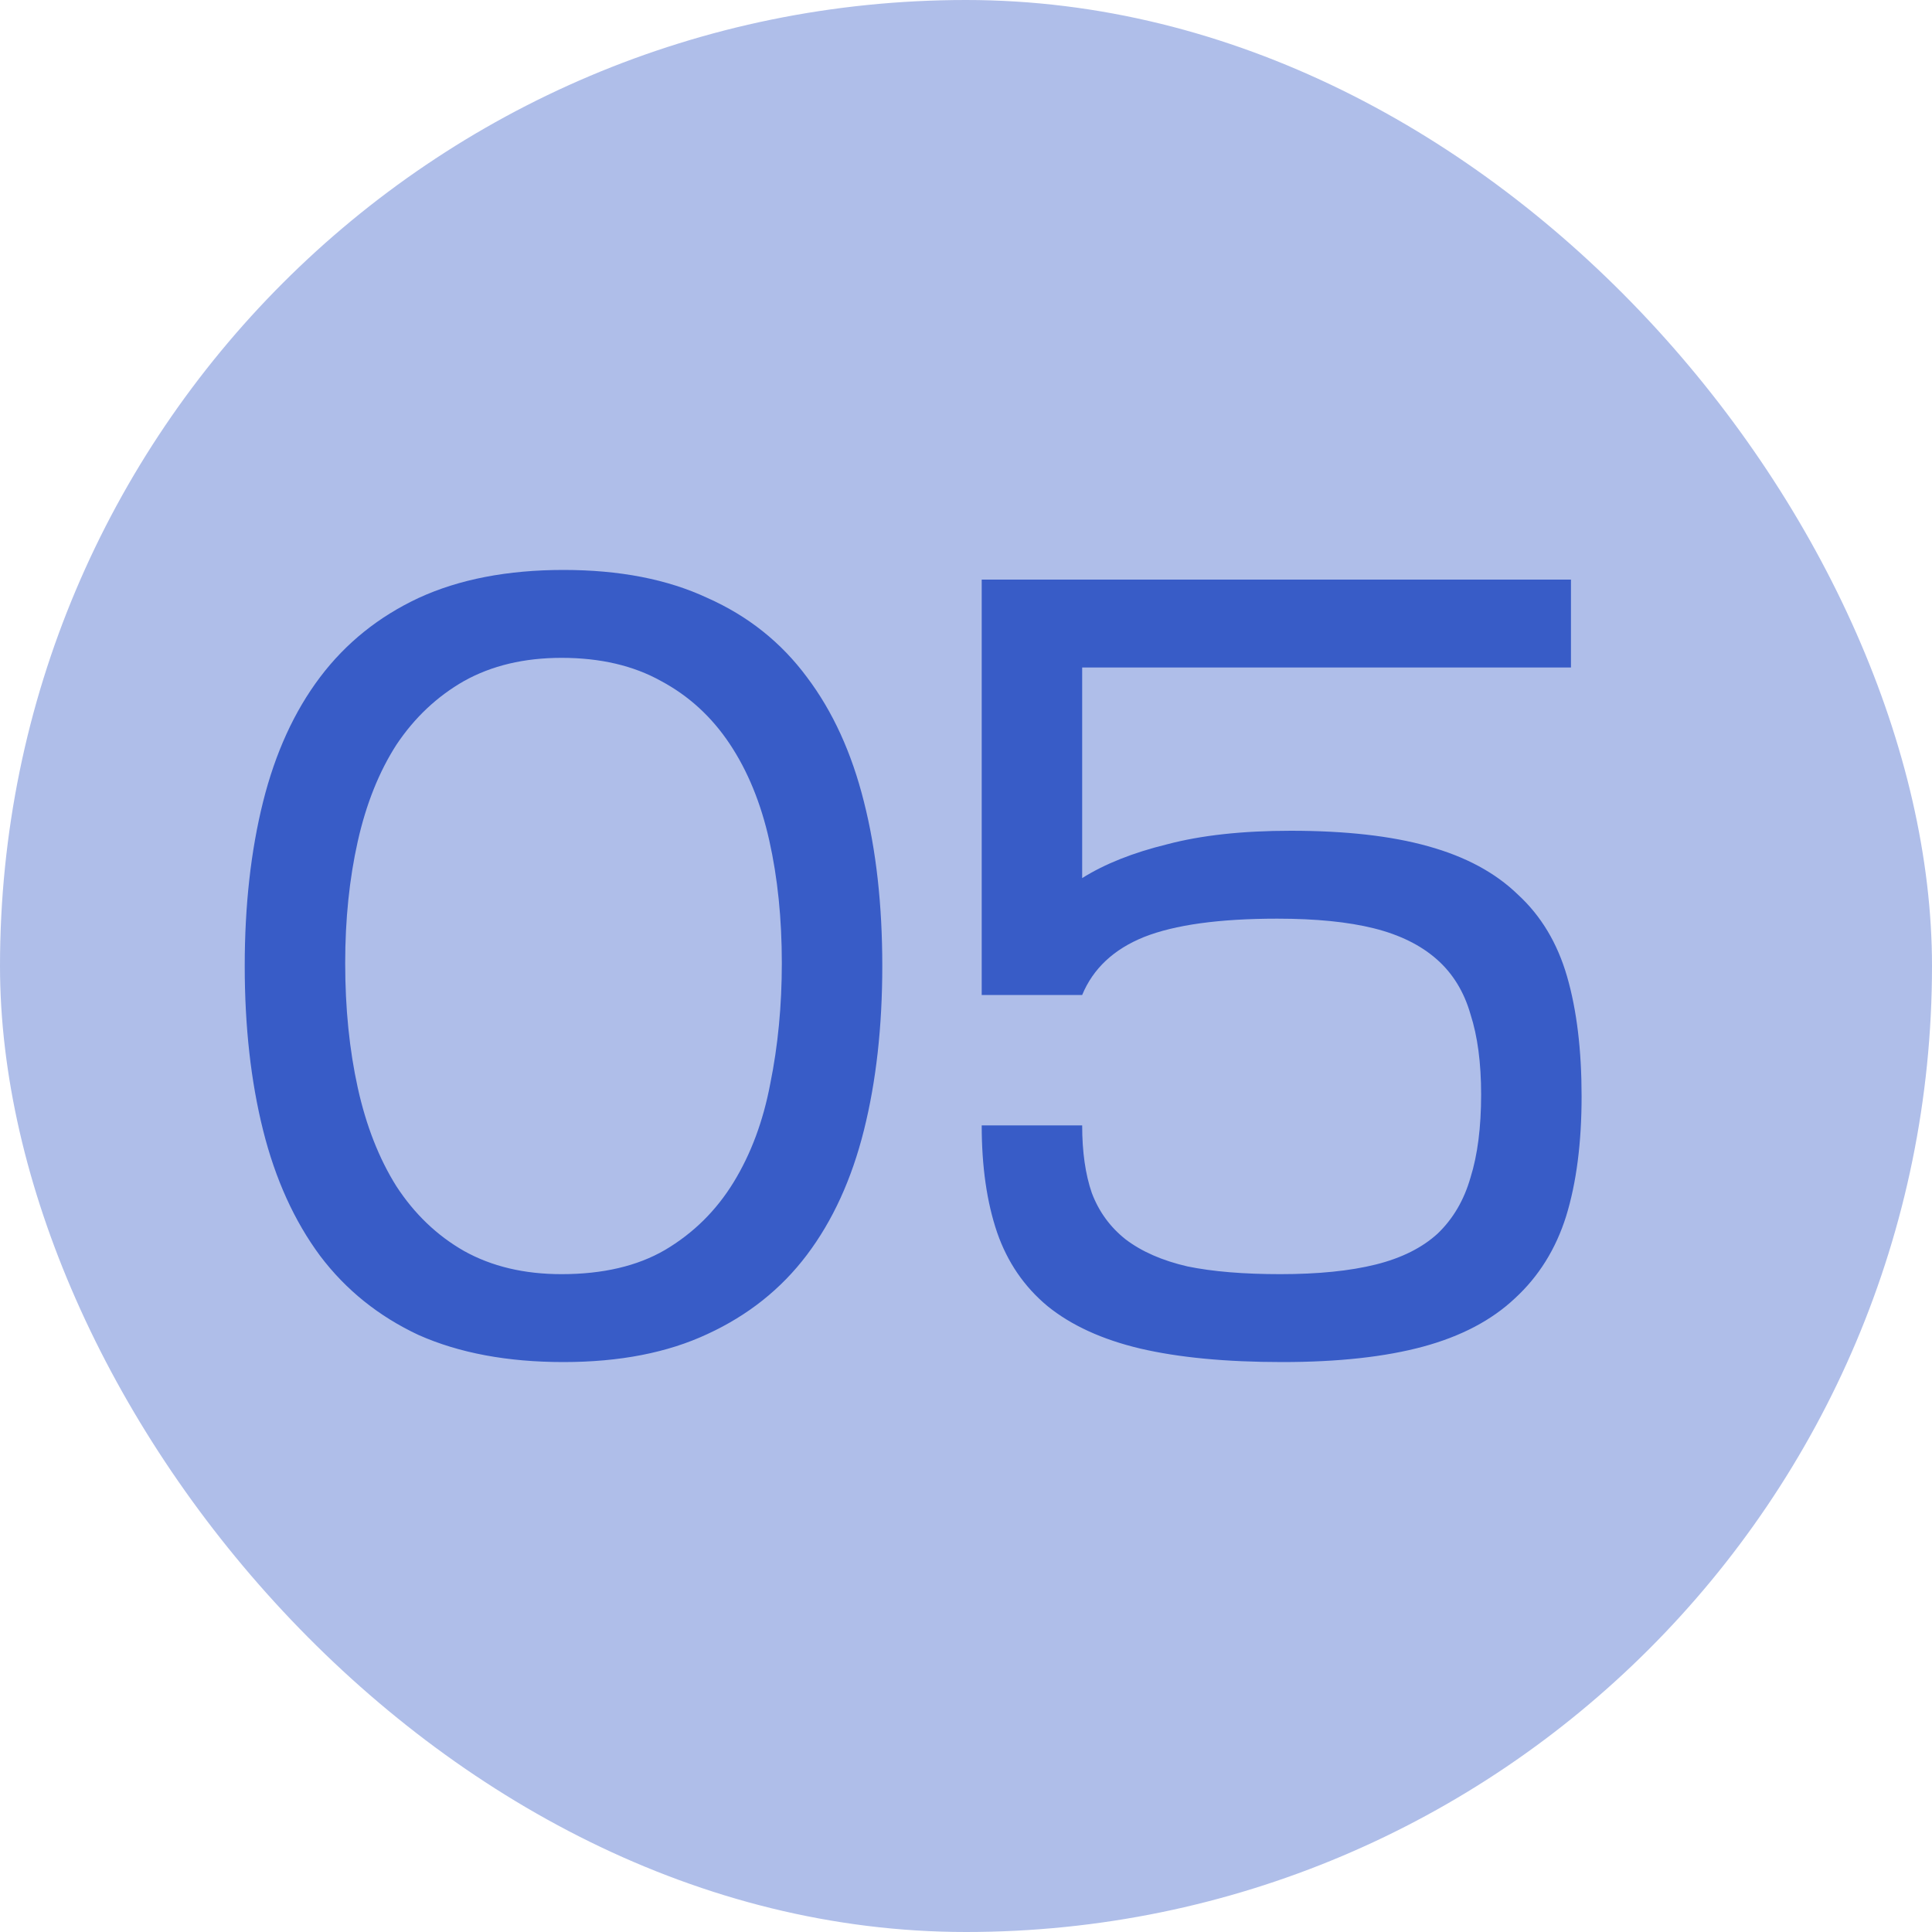
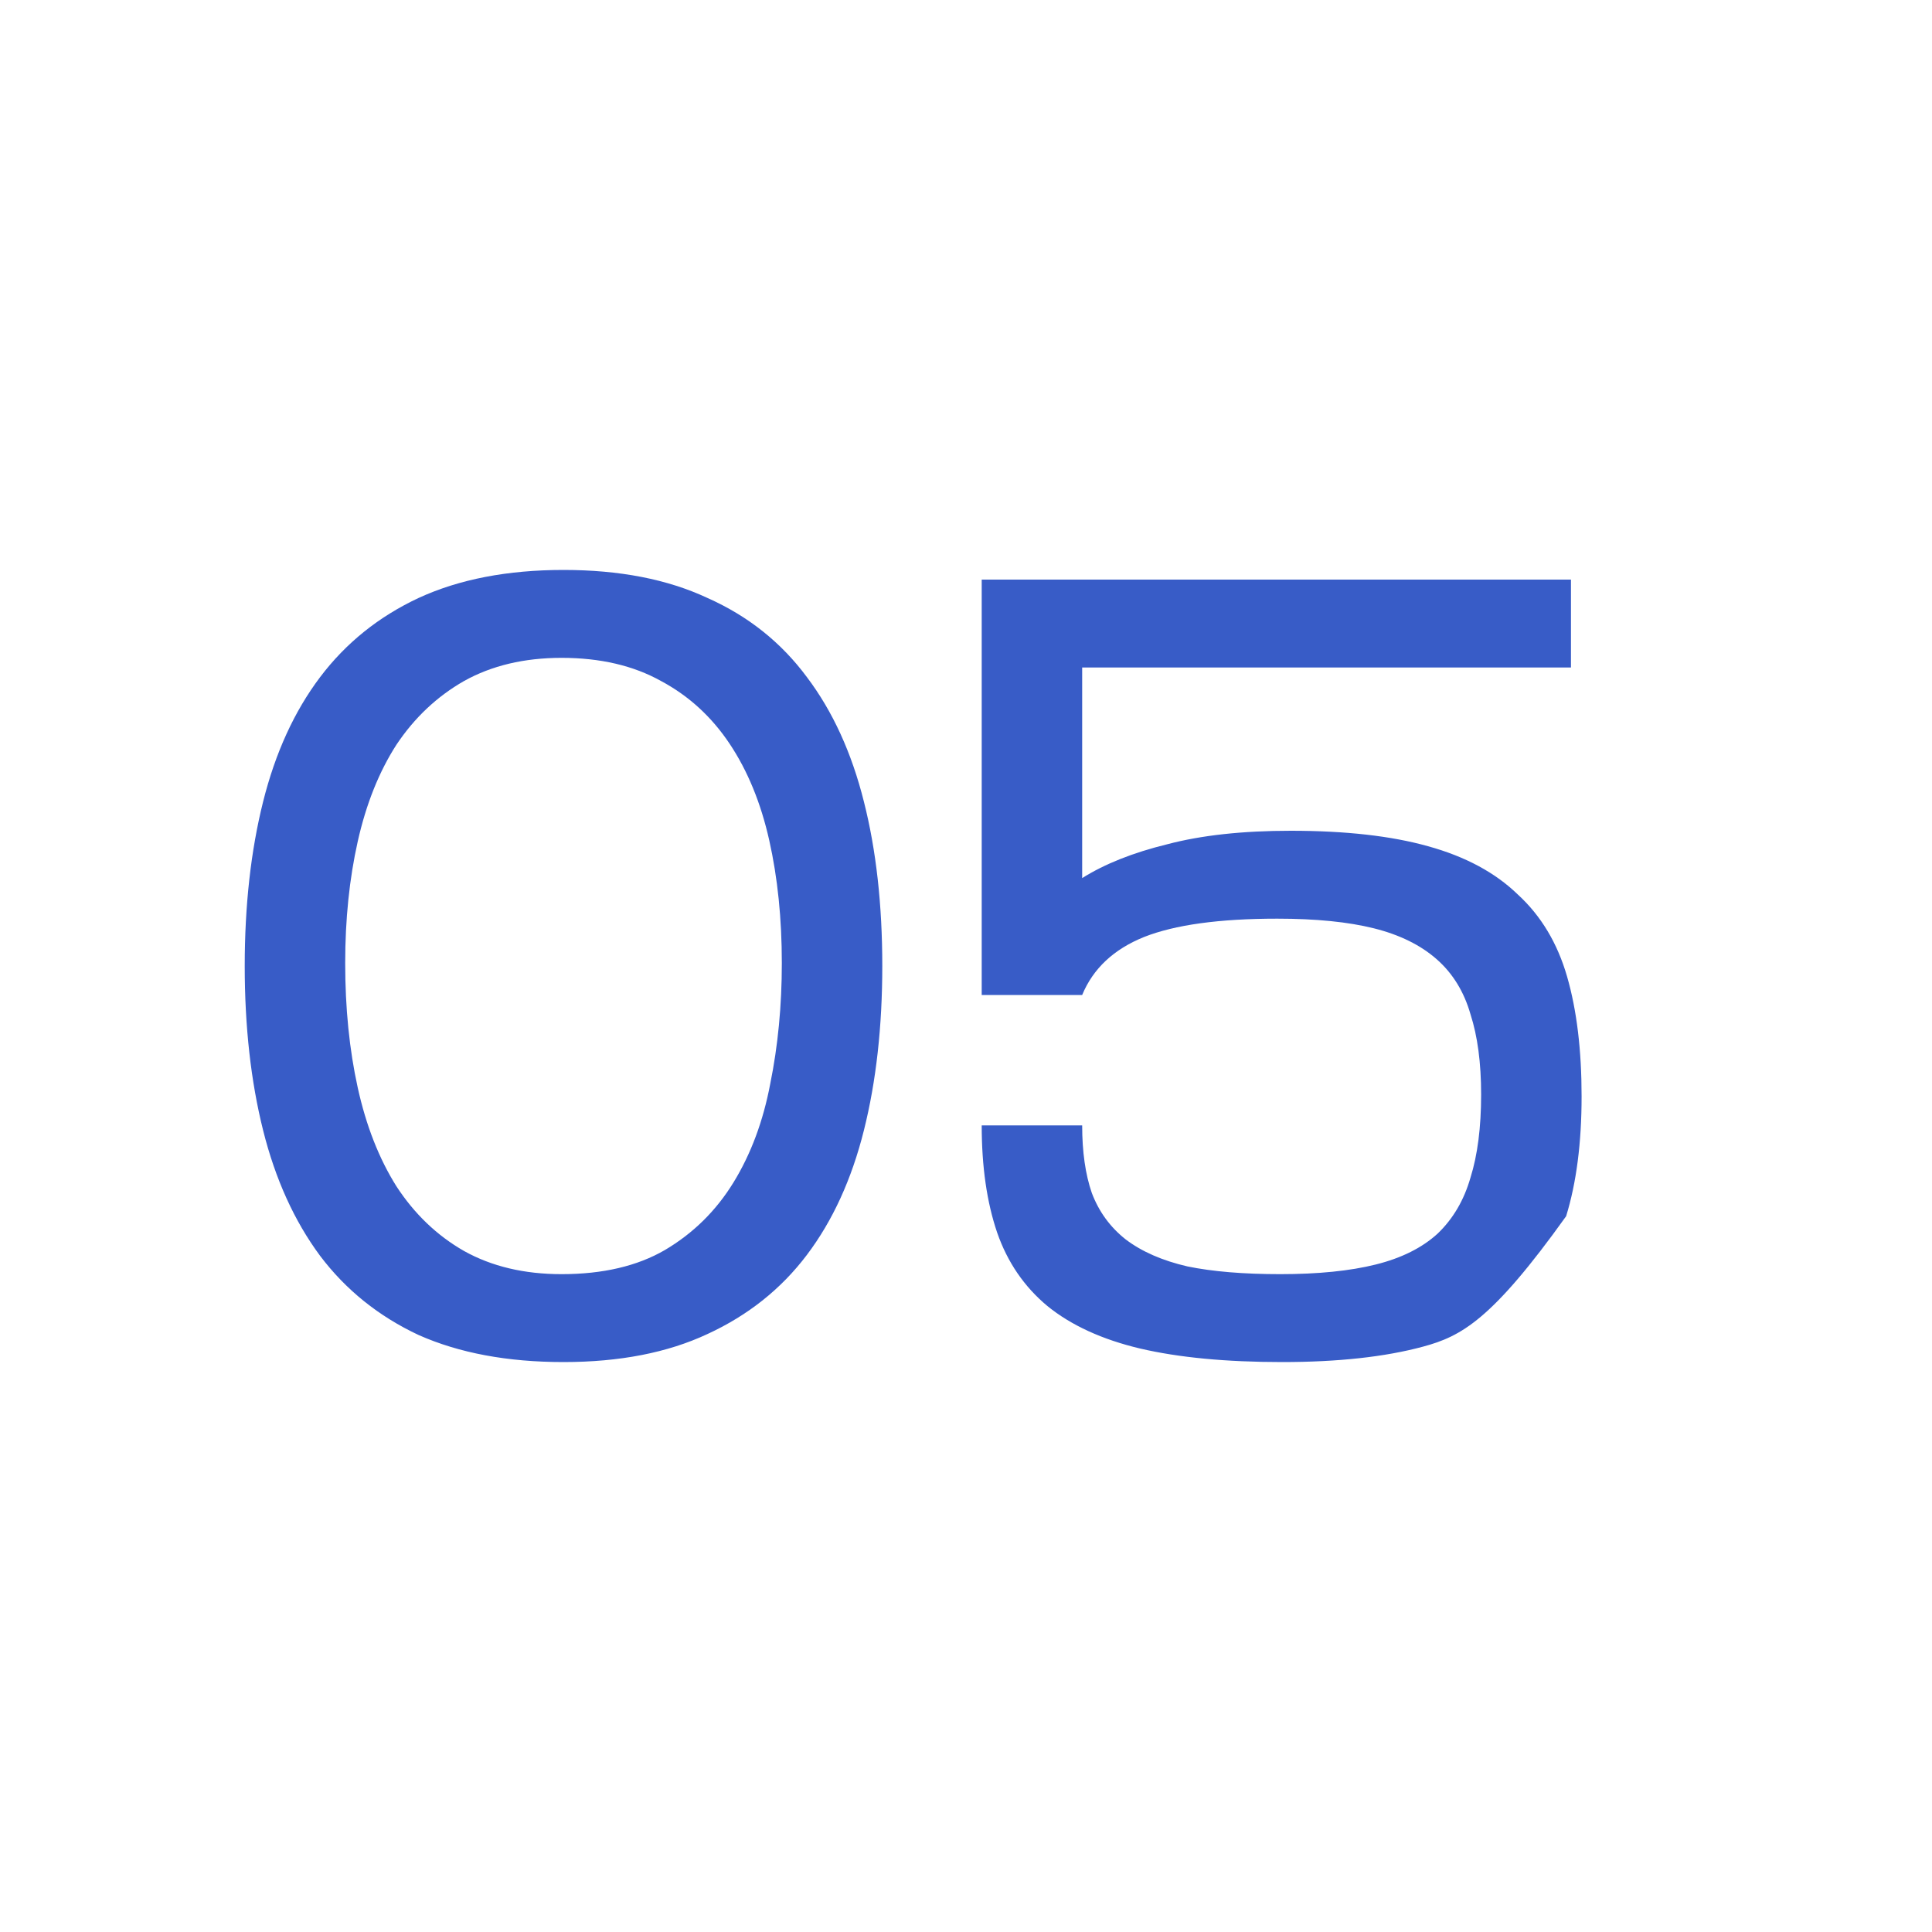
<svg xmlns="http://www.w3.org/2000/svg" width="100" height="100" viewBox="0 0 100 100" fill="none">
-   <rect width="100" height="100" rx="50" fill="#AFBEE9" />
-   <path d="M12.667 50C12.667 46.867 12.984 44.033 13.617 41.5C14.251 38.967 15.234 36.817 16.567 35.05C17.901 33.283 19.601 31.917 21.667 30.95C23.767 29.983 26.267 29.5 29.167 29.5C32.067 29.5 34.551 29.983 36.617 30.95C38.717 31.883 40.434 33.25 41.767 35.05C43.101 36.817 44.084 38.967 44.717 41.5C45.351 44 45.667 46.833 45.667 50C45.667 53.133 45.351 55.967 44.717 58.5C44.084 61.033 43.101 63.183 41.767 64.95C40.434 66.717 38.717 68.083 36.617 69.05C34.551 70.017 32.067 70.5 29.167 70.5C26.267 70.5 23.767 70.033 21.667 69.1C19.601 68.133 17.901 66.767 16.567 65C15.234 63.2 14.251 61.033 13.617 58.5C12.984 55.967 12.667 53.133 12.667 50ZM17.867 49.85C17.867 52.183 18.084 54.333 18.517 56.3C18.951 58.267 19.617 59.967 20.517 61.4C21.451 62.833 22.617 63.95 24.017 64.75C25.451 65.55 27.134 65.95 29.067 65.95C31.201 65.95 32.984 65.533 34.417 64.7C35.884 63.833 37.067 62.667 37.967 61.2C38.867 59.733 39.501 58.033 39.867 56.1C40.267 54.133 40.467 52.05 40.467 49.85C40.467 47.55 40.251 45.433 39.817 43.5C39.384 41.567 38.701 39.9 37.767 38.5C36.834 37.1 35.651 36.017 34.217 35.25C32.784 34.45 31.067 34.05 29.067 34.05C27.134 34.05 25.451 34.45 24.017 35.25C22.617 36.05 21.451 37.15 20.517 38.55C19.617 39.95 18.951 41.617 18.517 43.55C18.084 45.483 17.867 47.583 17.867 49.85ZM50.813 30H81.313V34.55H56.013V45.45C57.179 44.717 58.646 44.133 60.413 43.7C62.179 43.233 64.313 43 66.813 43C69.646 43 72.013 43.267 73.913 43.8C75.846 44.333 77.396 45.167 78.563 46.3C79.763 47.4 80.613 48.817 81.113 50.55C81.613 52.283 81.863 54.35 81.863 56.75C81.863 59.15 81.596 61.217 81.063 62.95C80.529 64.65 79.646 66.067 78.413 67.2C77.213 68.333 75.629 69.167 73.663 69.7C71.696 70.233 69.263 70.5 66.363 70.5C63.463 70.5 61.013 70.267 59.013 69.8C57.046 69.333 55.446 68.6 54.213 67.6C53.013 66.6 52.146 65.333 51.613 63.8C51.079 62.233 50.813 60.383 50.813 58.25H56.013C56.013 59.617 56.179 60.783 56.513 61.75C56.879 62.717 57.463 63.517 58.263 64.15C59.096 64.783 60.163 65.25 61.463 65.55C62.763 65.817 64.363 65.95 66.263 65.95C68.229 65.95 69.879 65.783 71.213 65.45C72.546 65.117 73.613 64.583 74.413 63.85C75.213 63.083 75.779 62.117 76.113 60.95C76.479 59.783 76.663 58.35 76.663 56.65C76.663 55.017 76.479 53.633 76.113 52.5C75.779 51.333 75.196 50.383 74.363 49.65C73.529 48.917 72.446 48.383 71.113 48.05C69.779 47.717 68.113 47.55 66.113 47.55C63.113 47.55 60.813 47.867 59.213 48.5C57.646 49.133 56.579 50.133 56.013 51.5H50.813V30Z" fill="#385CC7" />
+   <path d="M12.667 50C12.667 46.867 12.984 44.033 13.617 41.5C14.251 38.967 15.234 36.817 16.567 35.05C17.901 33.283 19.601 31.917 21.667 30.95C23.767 29.983 26.267 29.5 29.167 29.5C32.067 29.5 34.551 29.983 36.617 30.95C38.717 31.883 40.434 33.25 41.767 35.05C43.101 36.817 44.084 38.967 44.717 41.5C45.351 44 45.667 46.833 45.667 50C45.667 53.133 45.351 55.967 44.717 58.5C44.084 61.033 43.101 63.183 41.767 64.95C40.434 66.717 38.717 68.083 36.617 69.05C34.551 70.017 32.067 70.5 29.167 70.5C26.267 70.5 23.767 70.033 21.667 69.1C19.601 68.133 17.901 66.767 16.567 65C15.234 63.2 14.251 61.033 13.617 58.5C12.984 55.967 12.667 53.133 12.667 50ZM17.867 49.85C17.867 52.183 18.084 54.333 18.517 56.3C18.951 58.267 19.617 59.967 20.517 61.4C21.451 62.833 22.617 63.95 24.017 64.75C25.451 65.55 27.134 65.95 29.067 65.95C31.201 65.95 32.984 65.533 34.417 64.7C35.884 63.833 37.067 62.667 37.967 61.2C38.867 59.733 39.501 58.033 39.867 56.1C40.267 54.133 40.467 52.05 40.467 49.85C40.467 47.55 40.251 45.433 39.817 43.5C39.384 41.567 38.701 39.9 37.767 38.5C36.834 37.1 35.651 36.017 34.217 35.25C32.784 34.45 31.067 34.05 29.067 34.05C27.134 34.05 25.451 34.45 24.017 35.25C22.617 36.05 21.451 37.15 20.517 38.55C19.617 39.95 18.951 41.617 18.517 43.55C18.084 45.483 17.867 47.583 17.867 49.85ZM50.813 30H81.313V34.55H56.013V45.45C57.179 44.717 58.646 44.133 60.413 43.7C62.179 43.233 64.313 43 66.813 43C69.646 43 72.013 43.267 73.913 43.8C75.846 44.333 77.396 45.167 78.563 46.3C79.763 47.4 80.613 48.817 81.113 50.55C81.613 52.283 81.863 54.35 81.863 56.75C81.863 59.15 81.596 61.217 81.063 62.95C77.213 68.333 75.629 69.167 73.663 69.7C71.696 70.233 69.263 70.5 66.363 70.5C63.463 70.5 61.013 70.267 59.013 69.8C57.046 69.333 55.446 68.6 54.213 67.6C53.013 66.6 52.146 65.333 51.613 63.8C51.079 62.233 50.813 60.383 50.813 58.25H56.013C56.013 59.617 56.179 60.783 56.513 61.75C56.879 62.717 57.463 63.517 58.263 64.15C59.096 64.783 60.163 65.25 61.463 65.55C62.763 65.817 64.363 65.95 66.263 65.95C68.229 65.95 69.879 65.783 71.213 65.45C72.546 65.117 73.613 64.583 74.413 63.85C75.213 63.083 75.779 62.117 76.113 60.95C76.479 59.783 76.663 58.35 76.663 56.65C76.663 55.017 76.479 53.633 76.113 52.5C75.779 51.333 75.196 50.383 74.363 49.65C73.529 48.917 72.446 48.383 71.113 48.05C69.779 47.717 68.113 47.55 66.113 47.55C63.113 47.55 60.813 47.867 59.213 48.5C57.646 49.133 56.579 50.133 56.013 51.5H50.813V30Z" fill="#385CC7" />
</svg>